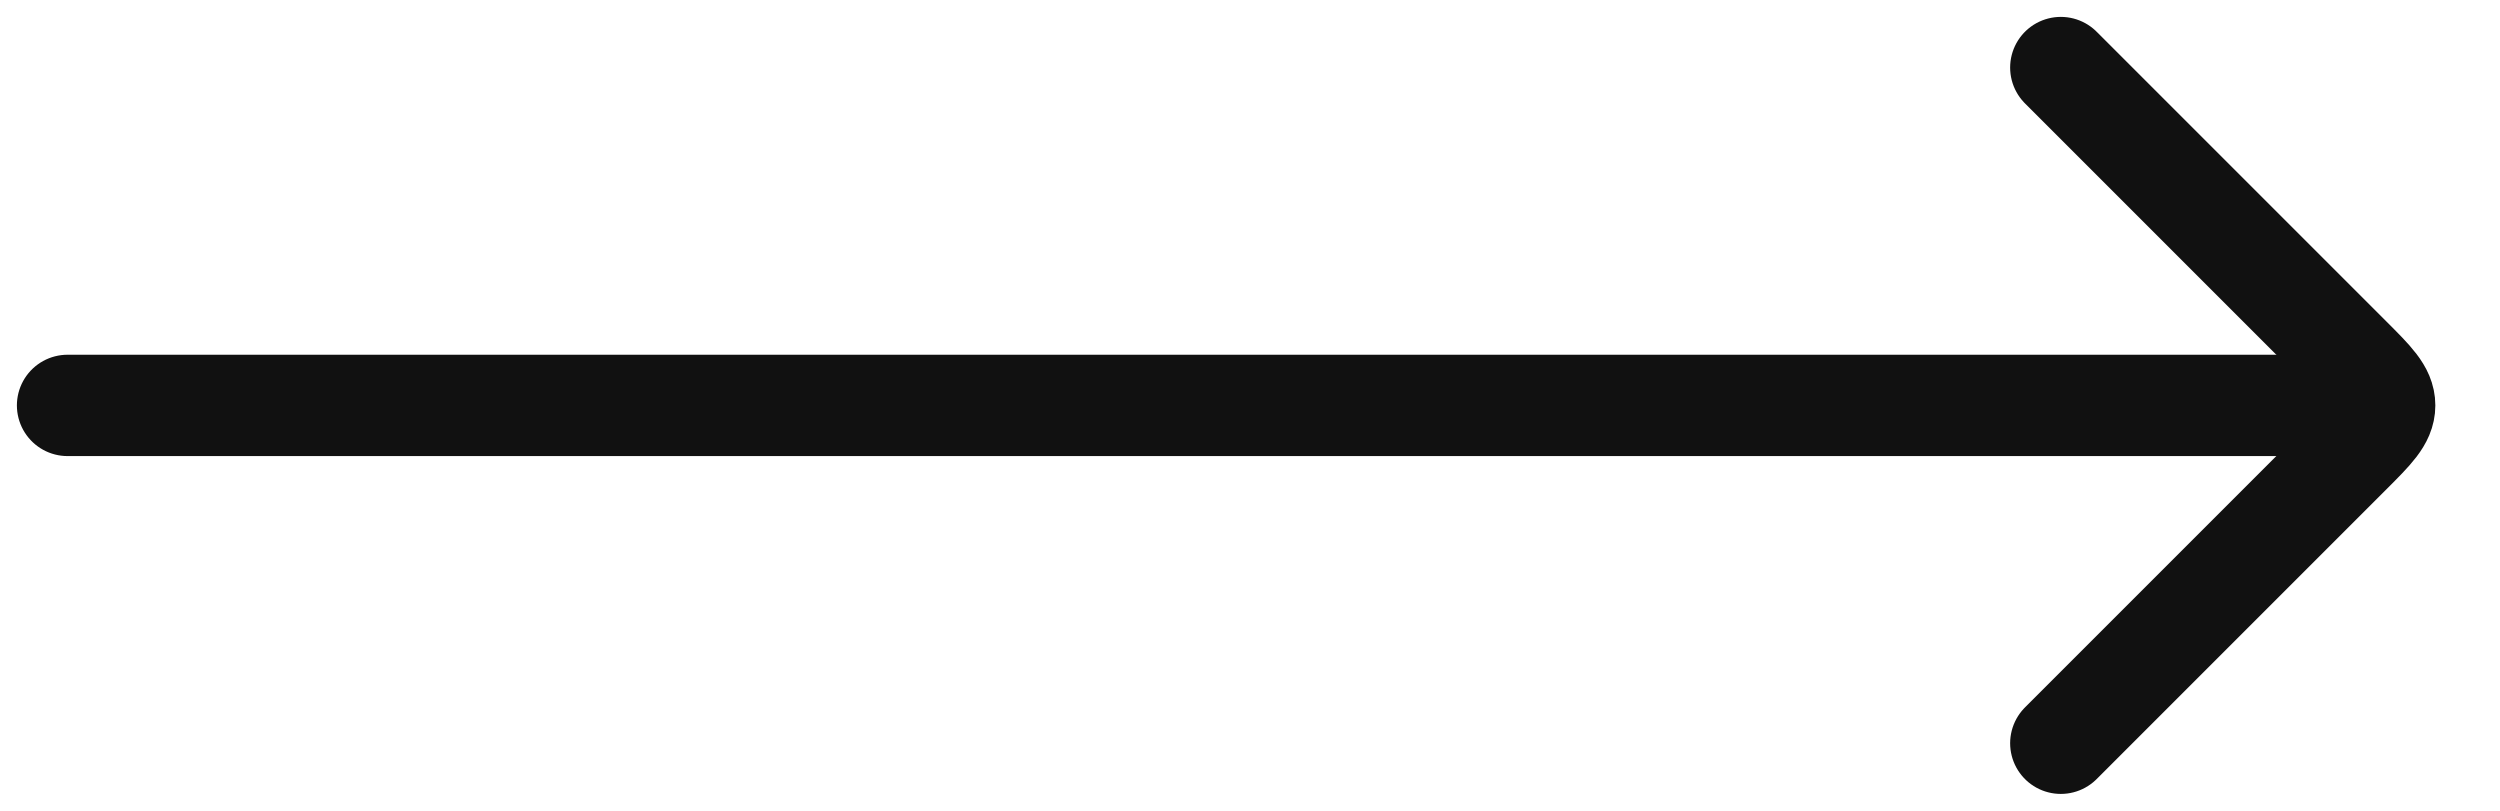
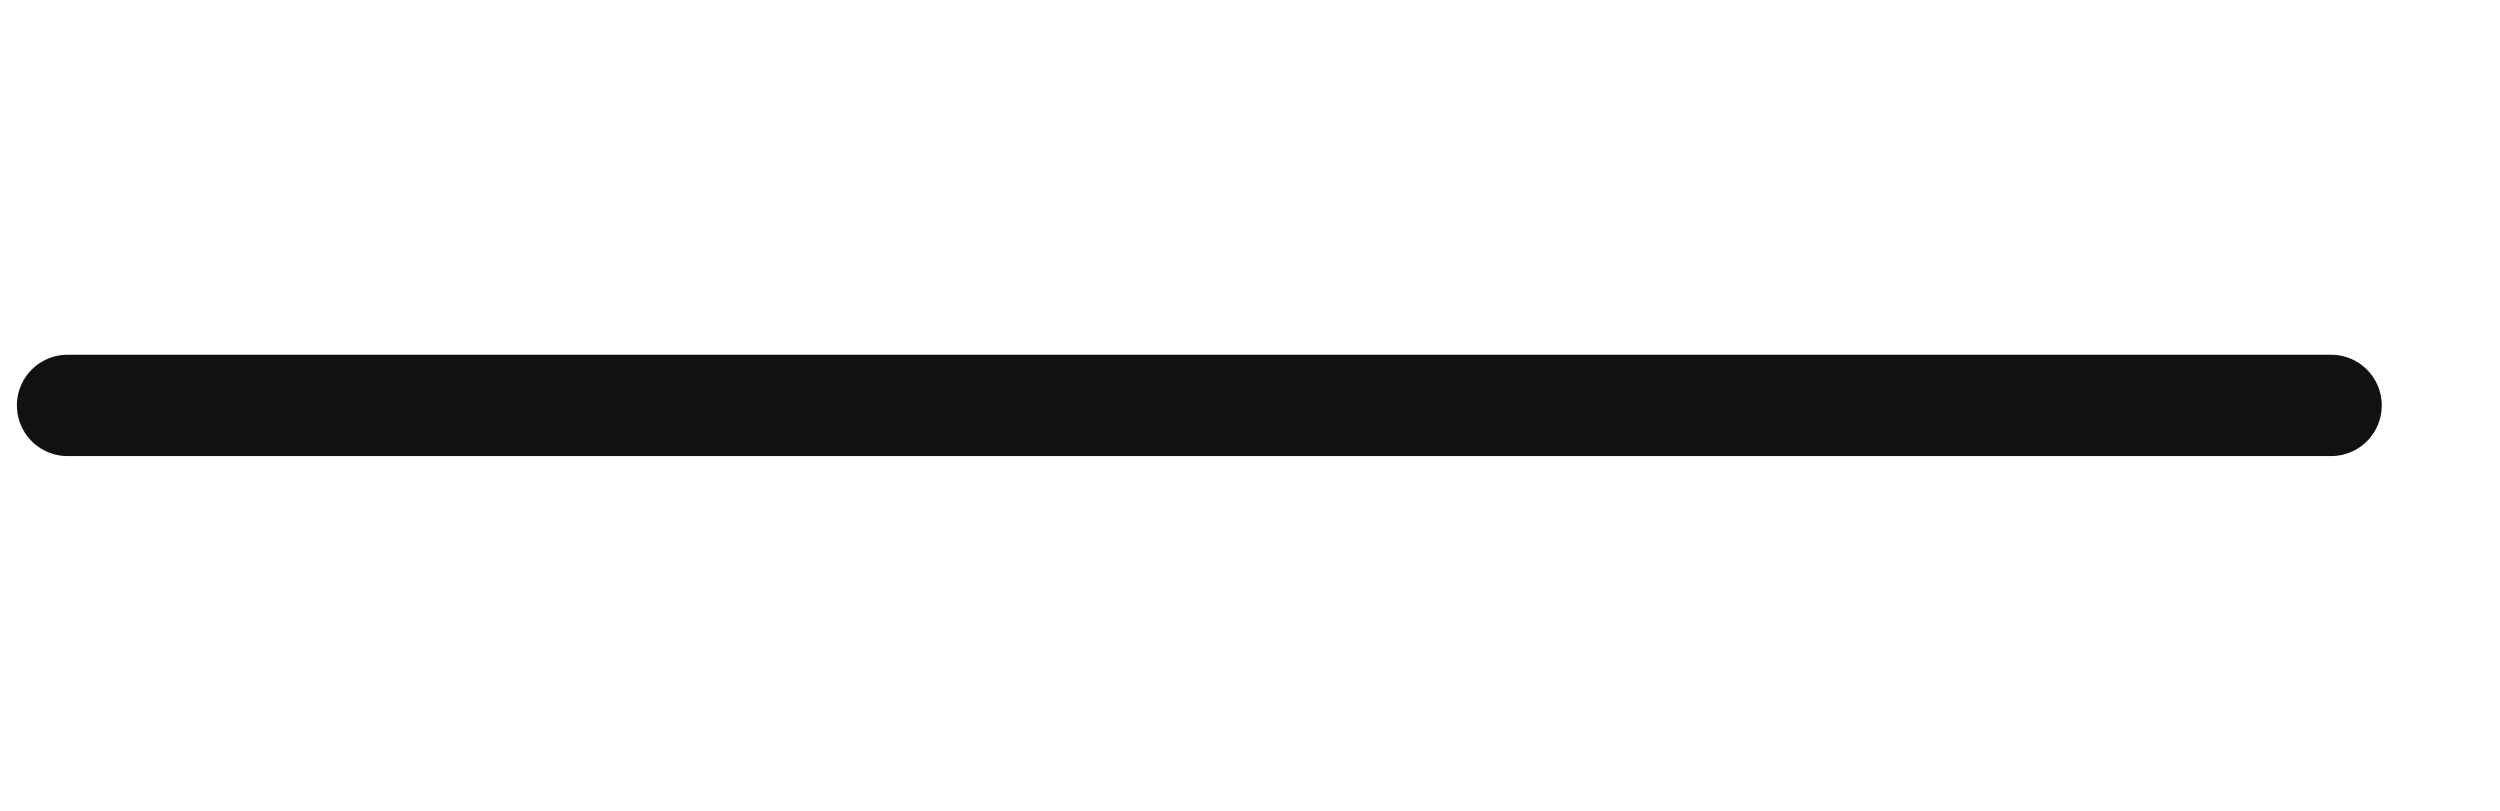
<svg xmlns="http://www.w3.org/2000/svg" width="37" height="12" viewBox="0 0 37 12" fill="none">
  <path d="M34.5 6H1" stroke="#111111" stroke-width="1.5" stroke-linecap="round" stroke-linejoin="round" />
-   <path d="M30.5 1L34.793 5.293C35.126 5.626 35.293 5.793 35.293 6C35.293 6.207 35.126 6.374 34.793 6.707L30.5 11" stroke="#111111" stroke-width="1.5" stroke-linecap="round" stroke-linejoin="round" />
</svg>